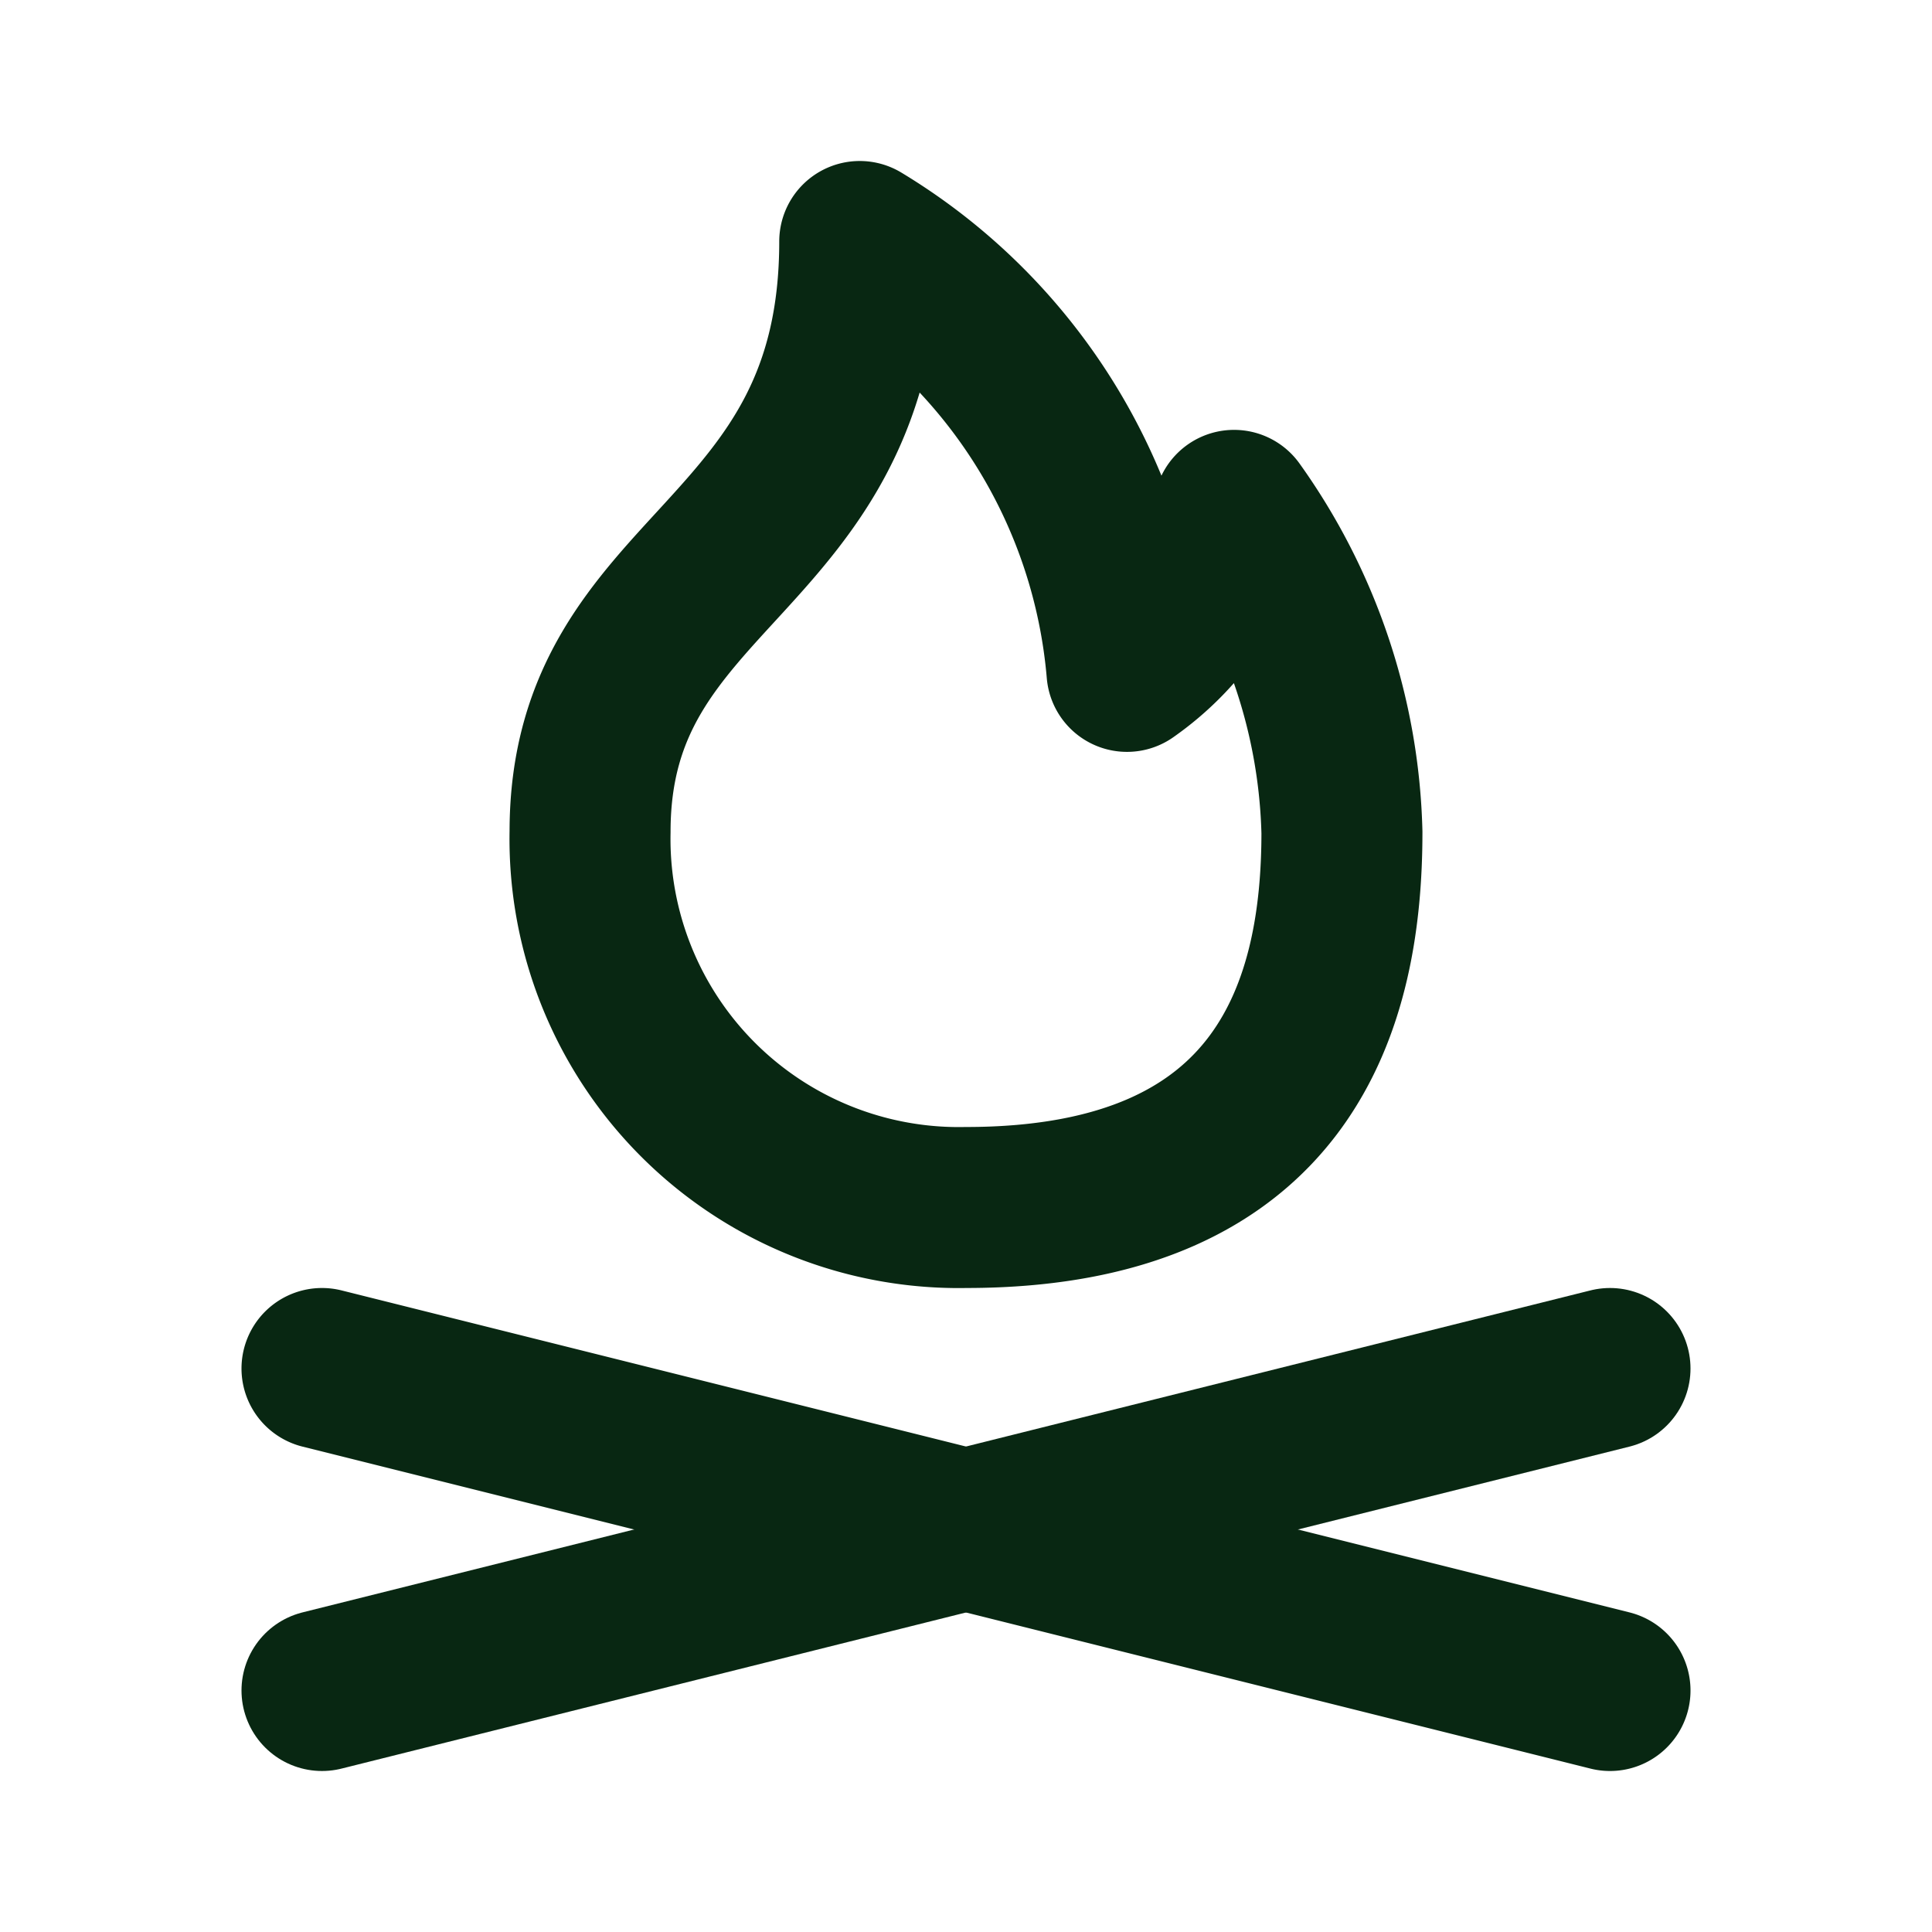
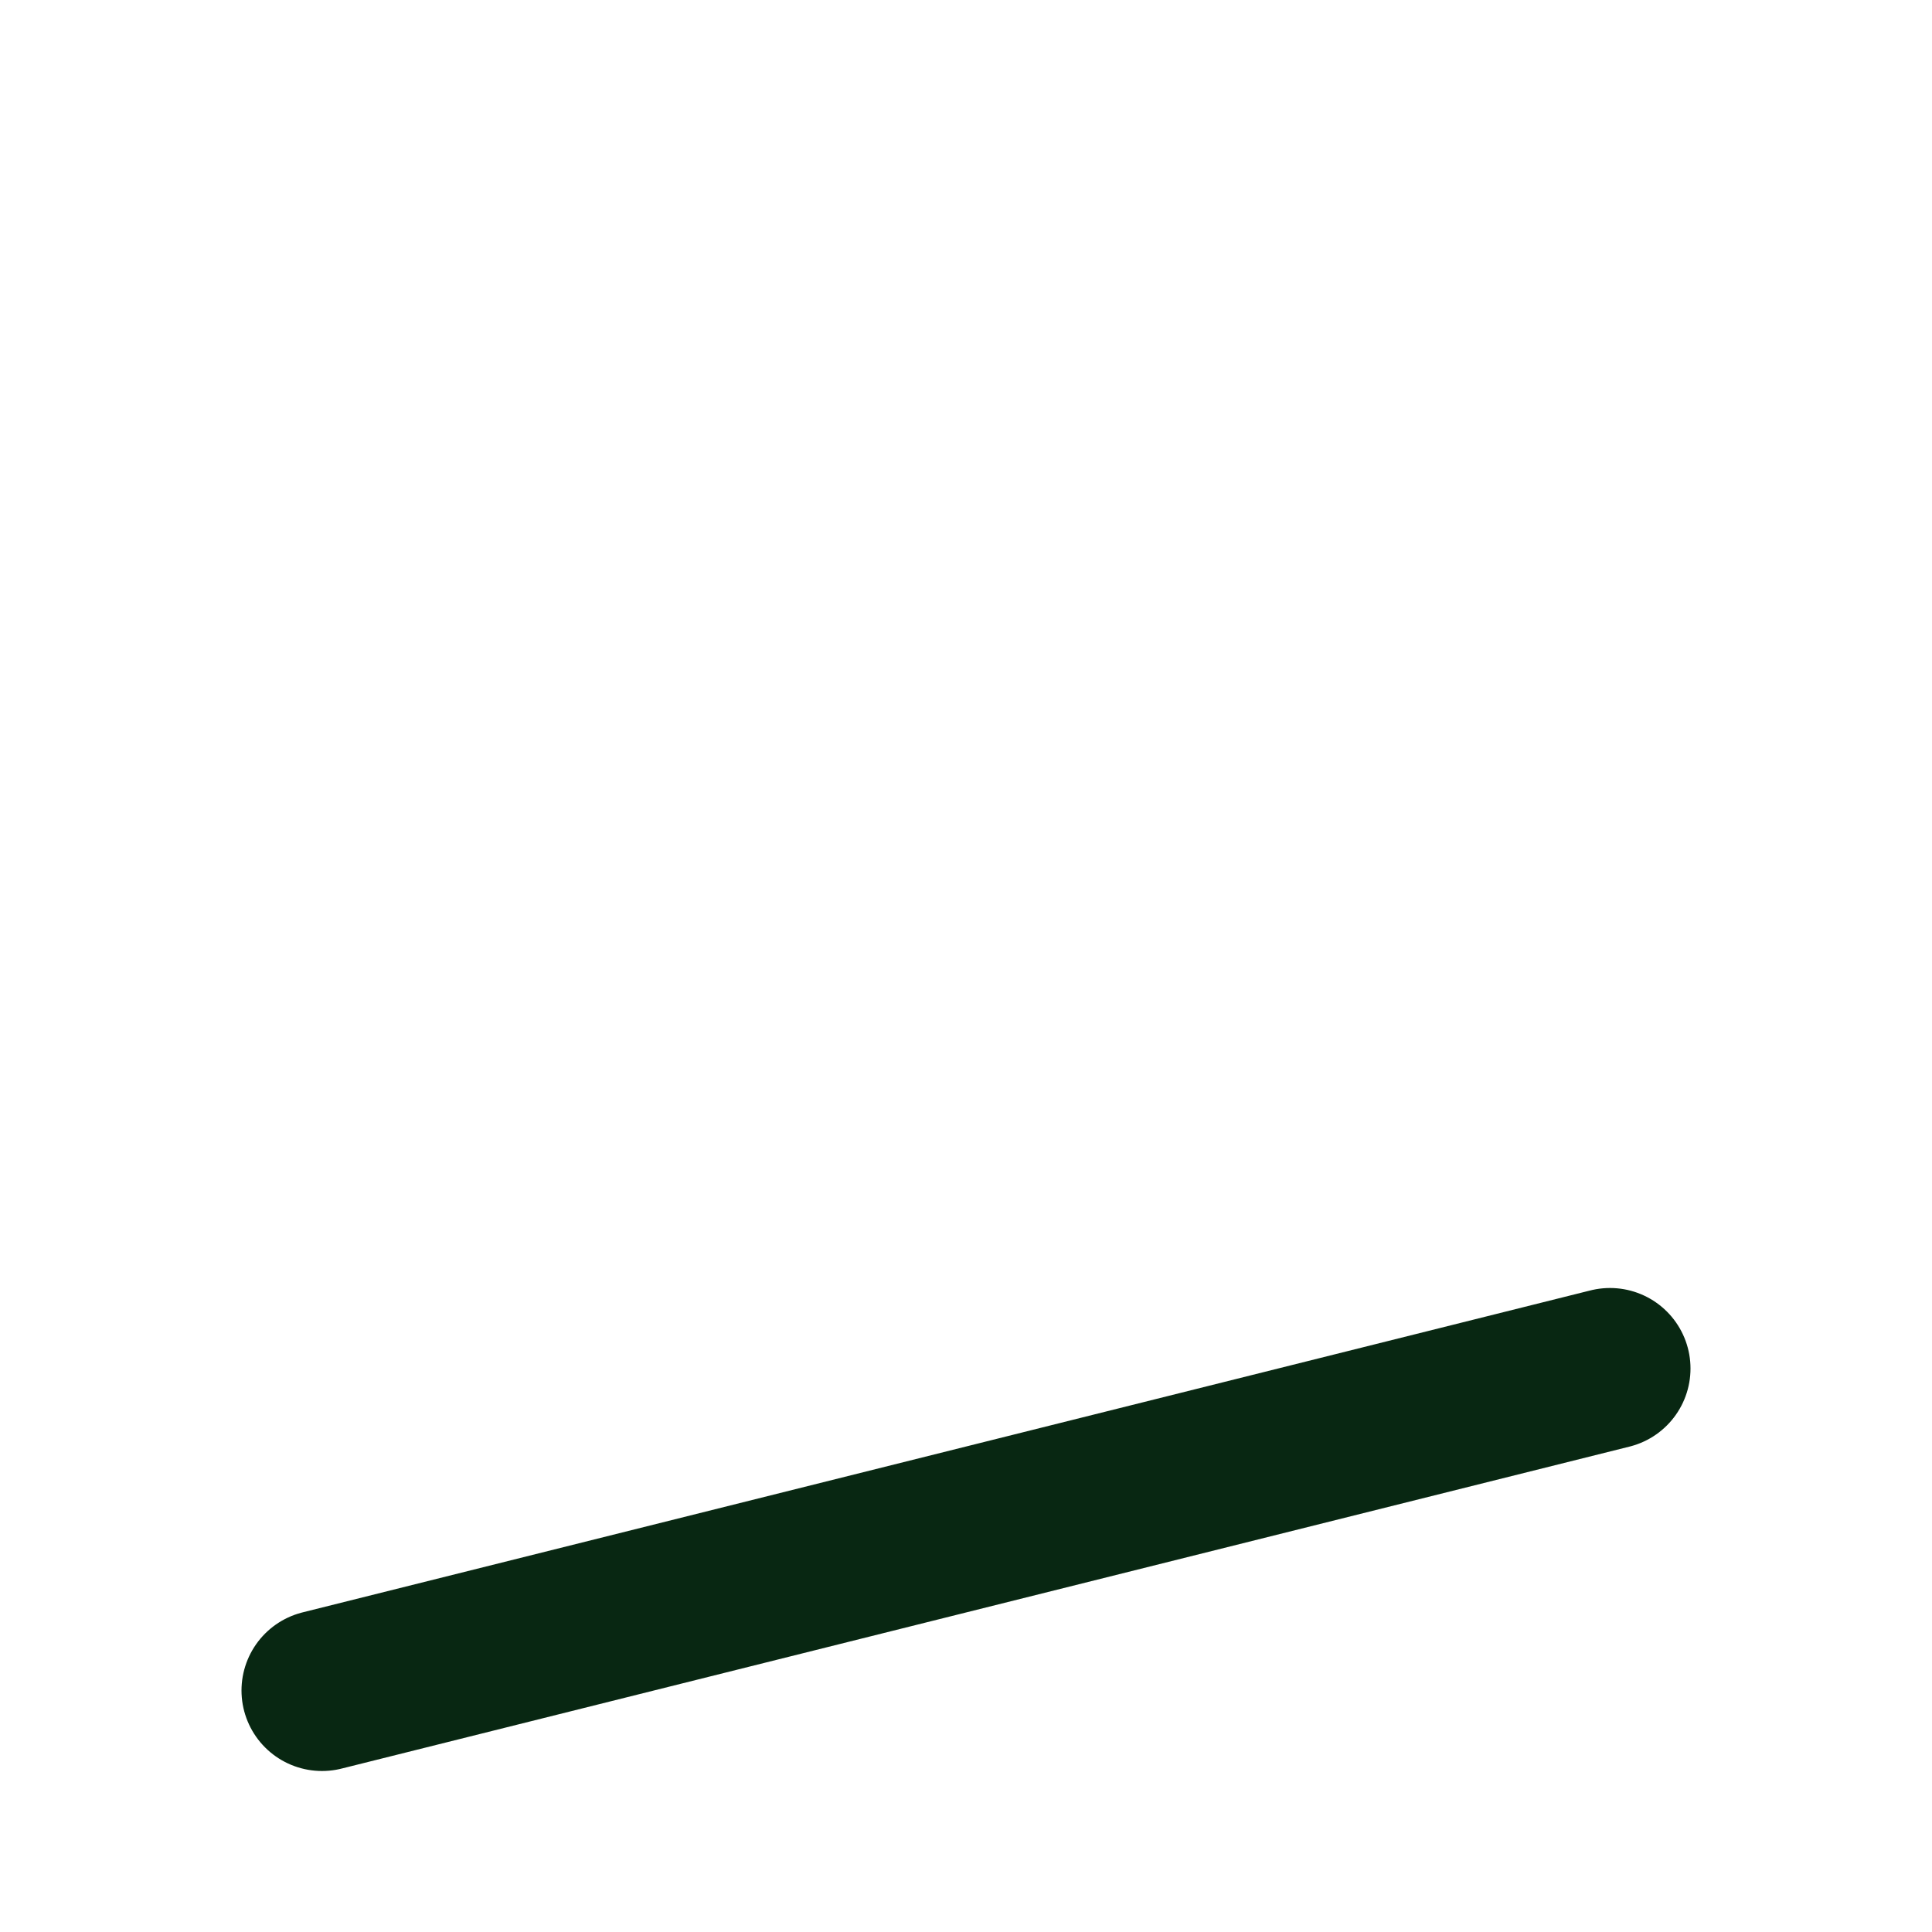
<svg xmlns="http://www.w3.org/2000/svg" width="800px" height="800px" viewBox="0 0 24 24" id="Line" fill="#082712">
  <g id="SVGRepo_bgCarrier" stroke-width="0" />
  <g id="SVGRepo_tracerCarrier" stroke-linecap="round" stroke-linejoin="round" />
  <g id="SVGRepo_iconCarrier">
    <line id="primary" x1="4" y1="21" x2="20" y2="17" style="fill:none;stroke:#082712;stroke-linecap:round;stroke-linejoin:round;stroke-width:2px" />
-     <path id="primary-2" data-name="primary" d="M20,21,4,17m12.67-6.66a7.18,7.18,0,0,0-1.34-4,3.29,3.29,0,0,1-1.33,2A6.92,6.92,0,0,0,10.68,3c0,4-3.35,4-3.35,7.33A4.58,4.58,0,0,0,12,15C16,15,16.67,12.43,16.67,10.34Z" style="fill:none;stroke:#082712;stroke-linecap:round;stroke-linejoin:round;stroke-width:2px" />
  </g>
</svg>